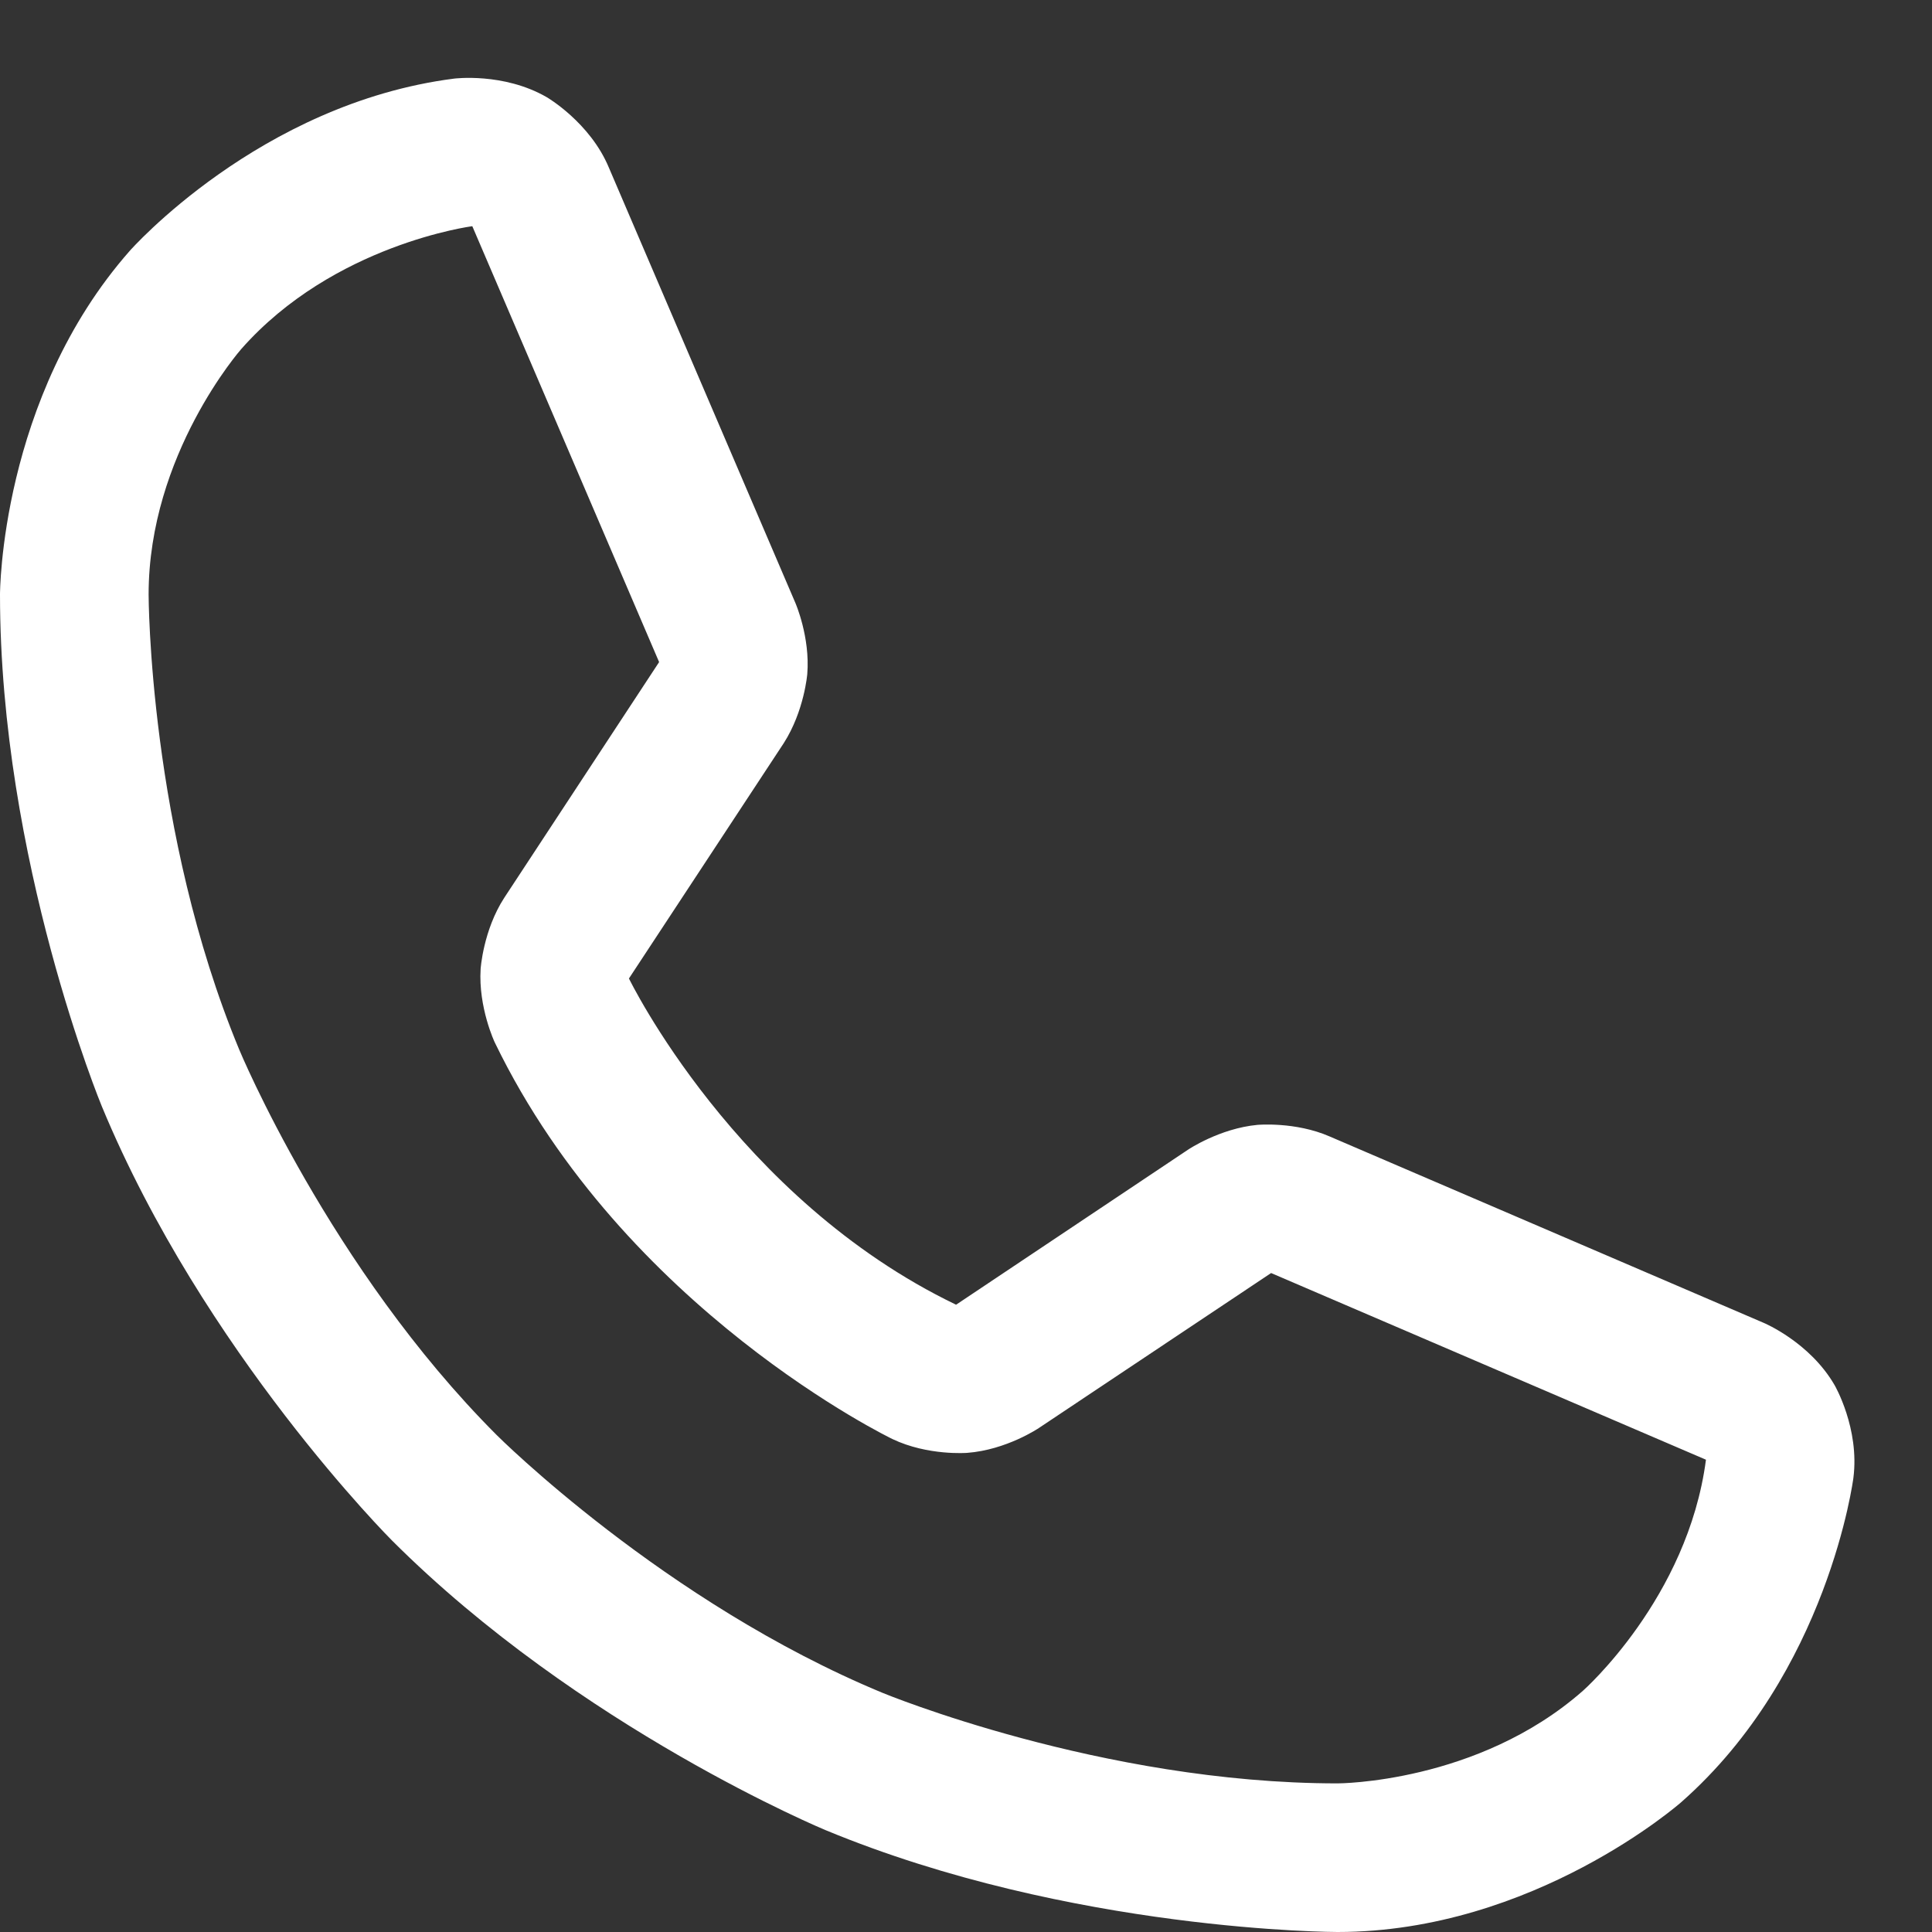
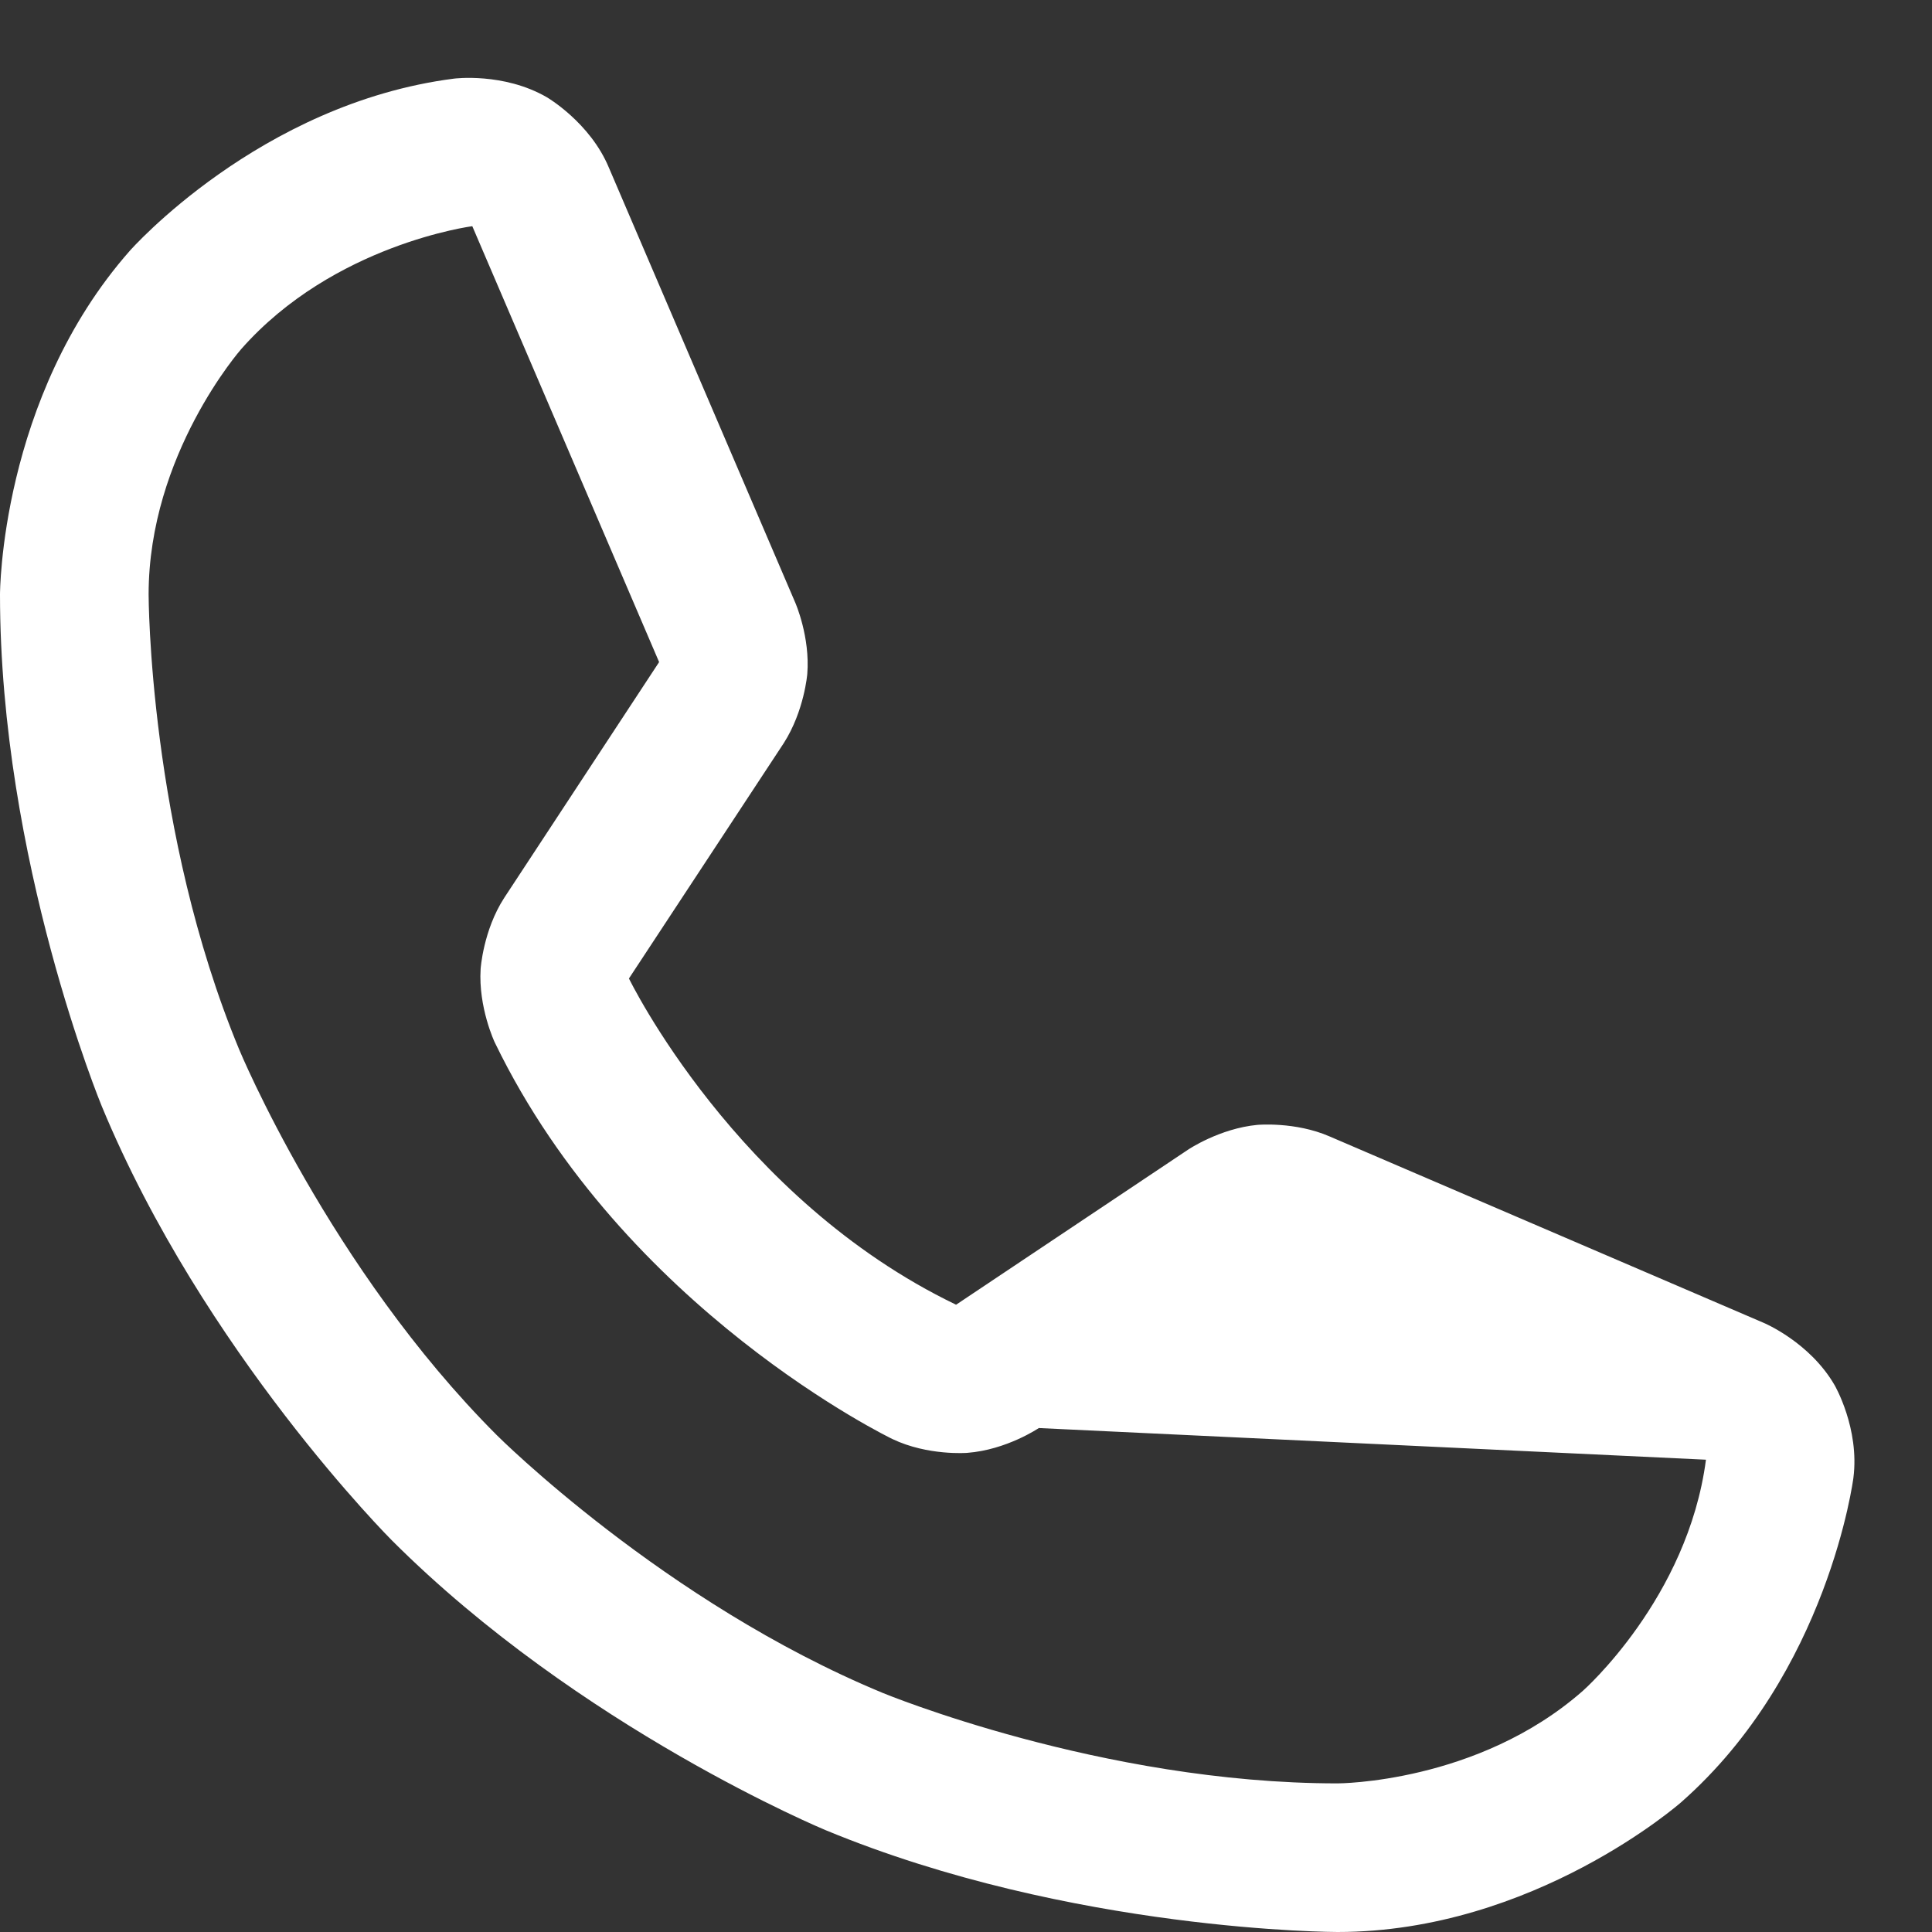
<svg xmlns="http://www.w3.org/2000/svg" width="13" height="13" viewBox="0 0 13 13" fill="none">
  <rect x="0" y="0" width="13" height="13" fill="#333333" stroke="none" />
-   <path fill-rule="evenodd" clip-rule="evenodd" d="M5.274 5L4.232 6.584C4.232 6.584 4.951 8.066 6.433 8.779L6.435 8.778L7.994 7.736C7.994 7.736 8.206 7.593 8.461 7.569C8.461 7.569 8.716 7.546 8.947 7.647L11.867 8.901C11.867 8.901 12.177 9.03 12.345 9.321C12.345 9.321 12.514 9.612 12.471 9.945C12.471 9.945 12.303 11.255 11.312 12.127C11.312 12.127 10.321 13 9 13C9 13 7.21 13 5.556 12.315C5.556 12.315 3.902 11.63 2.636 10.364C2.636 10.364 1.37 9.098 0.685 7.444C0.685 7.444 0 5.79 0 4C0 4 0 2.679 0.873 1.688C0.873 1.688 1.745 0.697 3.055 0.529C3.055 0.529 3.388 0.486 3.679 0.654C3.679 0.654 3.97 0.823 4.097 1.128L5.352 4.057C5.352 4.057 5.452 4.286 5.432 4.535C5.432 4.535 5.412 4.784 5.274 5ZM3.33 7.016L3.329 7.014C3.329 7.014 3.218 6.78 3.234 6.52C3.234 6.52 3.251 6.26 3.393 6.041L4.435 4.455L3.178 1.522C3.178 1.522 2.245 1.643 1.623 2.349C1.623 2.349 1 3.057 1 4C1 4 1 5.591 1.609 7.061C1.609 7.061 2.218 8.532 3.343 9.657C3.343 9.657 4.468 10.782 5.939 11.391C5.939 11.391 7.409 12 9 12C9 12 9.943 12 10.651 11.377C10.651 11.377 11.357 10.755 11.479 9.822L8.553 8.566L6.99 9.609C6.99 9.609 6.773 9.756 6.508 9.776C6.508 9.776 6.244 9.797 6.005 9.683C6.005 9.683 4.202 8.816 3.331 7.018L3.331 7.017L3.331 7.017L3.33 7.016Z" fill="white" />
+   <path fill-rule="evenodd" clip-rule="evenodd" d="M5.274 5L4.232 6.584C4.232 6.584 4.951 8.066 6.433 8.779L6.435 8.778L7.994 7.736C7.994 7.736 8.206 7.593 8.461 7.569C8.461 7.569 8.716 7.546 8.947 7.647L11.867 8.901C11.867 8.901 12.177 9.03 12.345 9.321C12.345 9.321 12.514 9.612 12.471 9.945C12.471 9.945 12.303 11.255 11.312 12.127C11.312 12.127 10.321 13 9 13C9 13 7.21 13 5.556 12.315C5.556 12.315 3.902 11.63 2.636 10.364C2.636 10.364 1.37 9.098 0.685 7.444C0.685 7.444 0 5.79 0 4C0 4 0 2.679 0.873 1.688C0.873 1.688 1.745 0.697 3.055 0.529C3.055 0.529 3.388 0.486 3.679 0.654C3.679 0.654 3.97 0.823 4.097 1.128L5.352 4.057C5.352 4.057 5.452 4.286 5.432 4.535C5.432 4.535 5.412 4.784 5.274 5ZM3.33 7.016L3.329 7.014C3.329 7.014 3.218 6.78 3.234 6.52C3.234 6.52 3.251 6.26 3.393 6.041L4.435 4.455L3.178 1.522C3.178 1.522 2.245 1.643 1.623 2.349C1.623 2.349 1 3.057 1 4C1 4 1 5.591 1.609 7.061C1.609 7.061 2.218 8.532 3.343 9.657C3.343 9.657 4.468 10.782 5.939 11.391C5.939 11.391 7.409 12 9 12C9 12 9.943 12 10.651 11.377C10.651 11.377 11.357 10.755 11.479 9.822L6.99 9.609C6.99 9.609 6.773 9.756 6.508 9.776C6.508 9.776 6.244 9.797 6.005 9.683C6.005 9.683 4.202 8.816 3.331 7.018L3.331 7.017L3.331 7.017L3.33 7.016Z" fill="white" />
</svg>